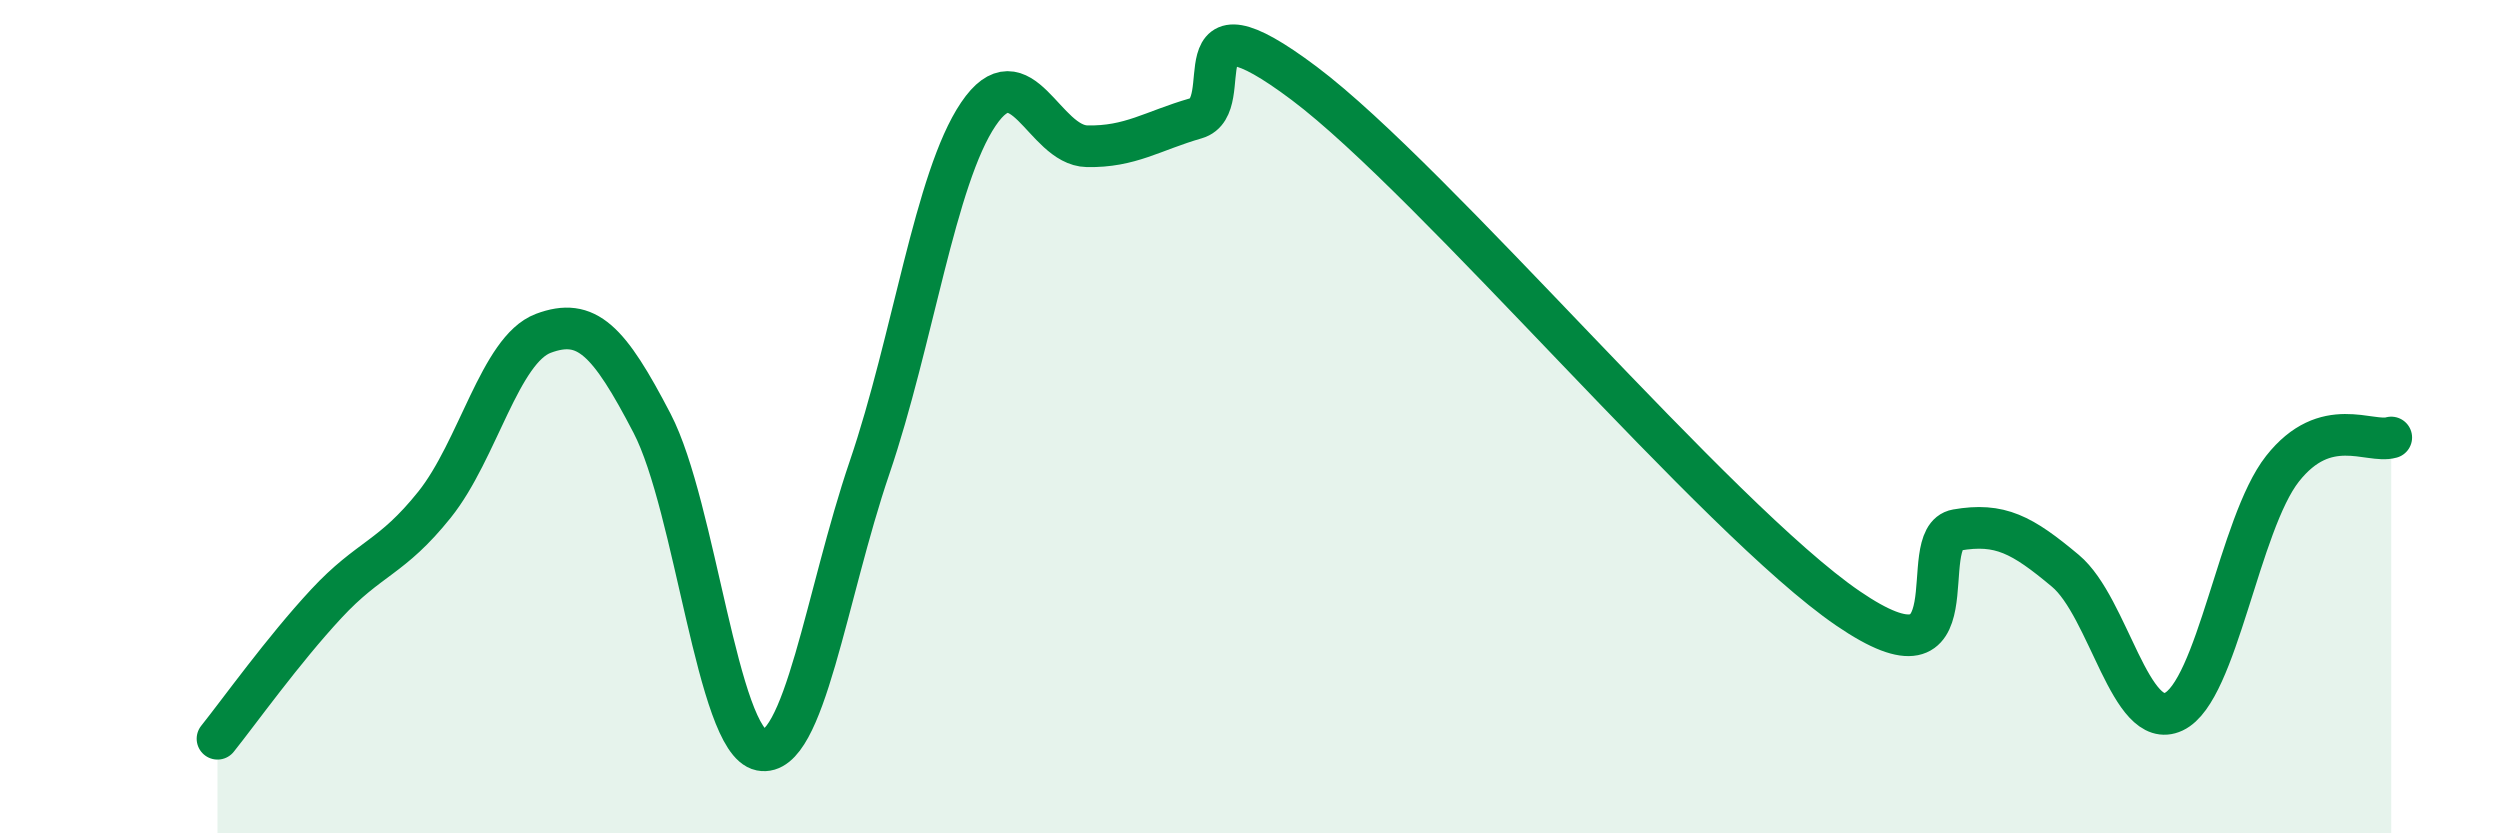
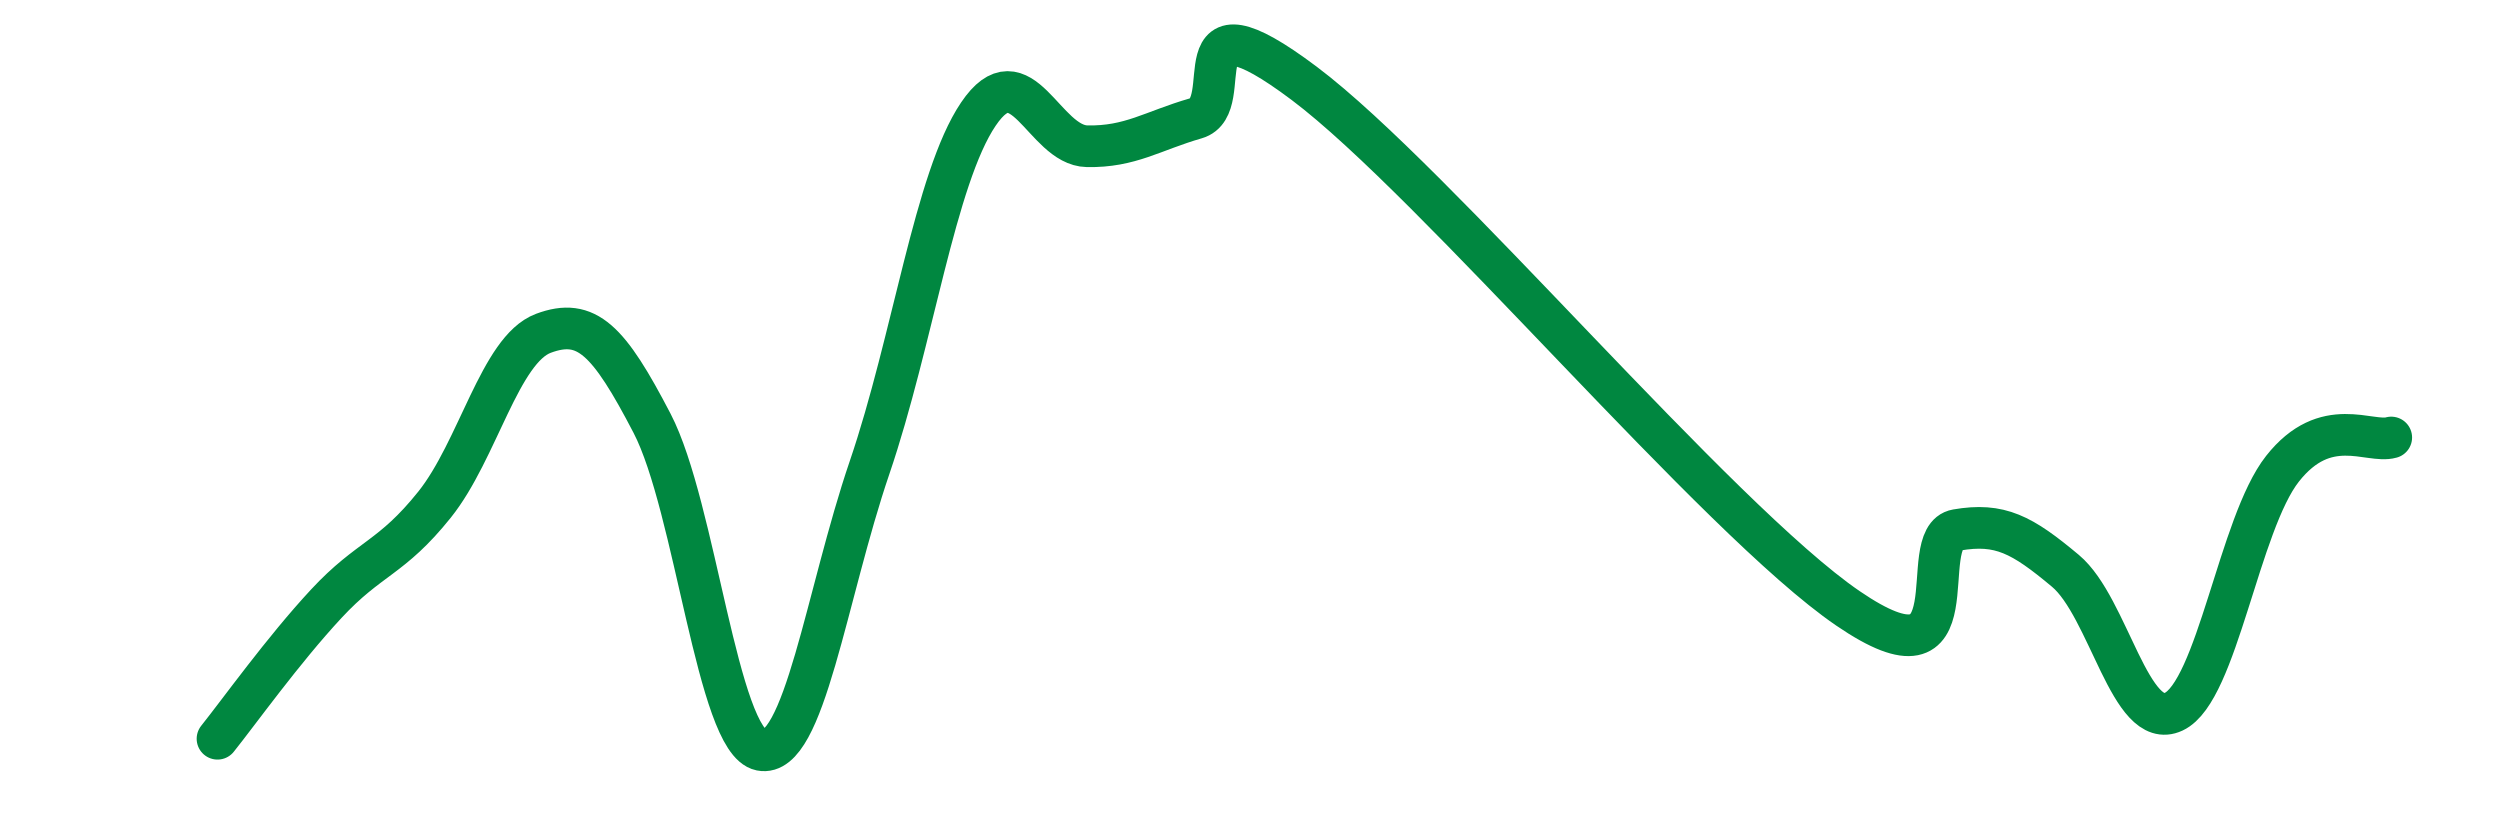
<svg xmlns="http://www.w3.org/2000/svg" width="60" height="20" viewBox="0 0 60 20">
-   <path d="M 5.22,17.73 C 5.74,17.08 6.79,15.61 7.83,14.49 C 8.87,13.37 9.39,13.41 10.43,12.11 C 11.47,10.81 12,8.39 13.04,8 C 14.08,7.61 14.61,8.16 15.65,10.16 C 16.69,12.16 17.22,17.79 18.26,18 C 19.3,18.21 19.83,14.27 20.87,11.22 C 21.91,8.17 22.44,4.28 23.48,2.74 C 24.52,1.2 25.05,3.49 26.09,3.51 C 27.13,3.53 27.66,3.14 28.7,2.84 C 29.74,2.54 28.17,-0.35 31.3,2 C 34.43,4.35 41.22,12.46 44.35,14.6 C 47.48,16.74 45.92,12.9 46.96,12.72 C 48,12.54 48.53,12.83 49.57,13.7 C 50.61,14.57 51.13,17.57 52.17,17.08 C 53.21,16.59 53.74,12.57 54.78,11.25 C 55.82,9.93 56.87,10.65 57.39,10.5L57.39 20L5.22 20Z" fill="#008740" opacity="0.1" stroke-linecap="round" stroke-linejoin="round" />
  <path d="M 5.22,17.73 C 5.74,17.08 6.79,15.61 7.83,14.49 C 8.87,13.37 9.39,13.41 10.43,12.11 C 11.47,10.81 12,8.39 13.04,8 C 14.08,7.61 14.61,8.16 15.65,10.16 C 16.69,12.16 17.22,17.79 18.26,18 C 19.3,18.21 19.83,14.27 20.87,11.22 C 21.91,8.17 22.44,4.28 23.48,2.74 C 24.52,1.2 25.05,3.49 26.09,3.51 C 27.13,3.53 27.66,3.14 28.7,2.84 C 29.74,2.54 28.17,-0.35 31.3,2 C 34.43,4.35 41.22,12.46 44.35,14.6 C 47.48,16.74 45.92,12.9 46.96,12.72 C 48,12.54 48.53,12.83 49.57,13.7 C 50.61,14.57 51.13,17.57 52.17,17.08 C 53.21,16.59 53.74,12.57 54.78,11.25 C 55.82,9.93 56.87,10.65 57.39,10.5" stroke="#008740" stroke-width="1" fill="none" stroke-linecap="round" stroke-linejoin="round" />
</svg>